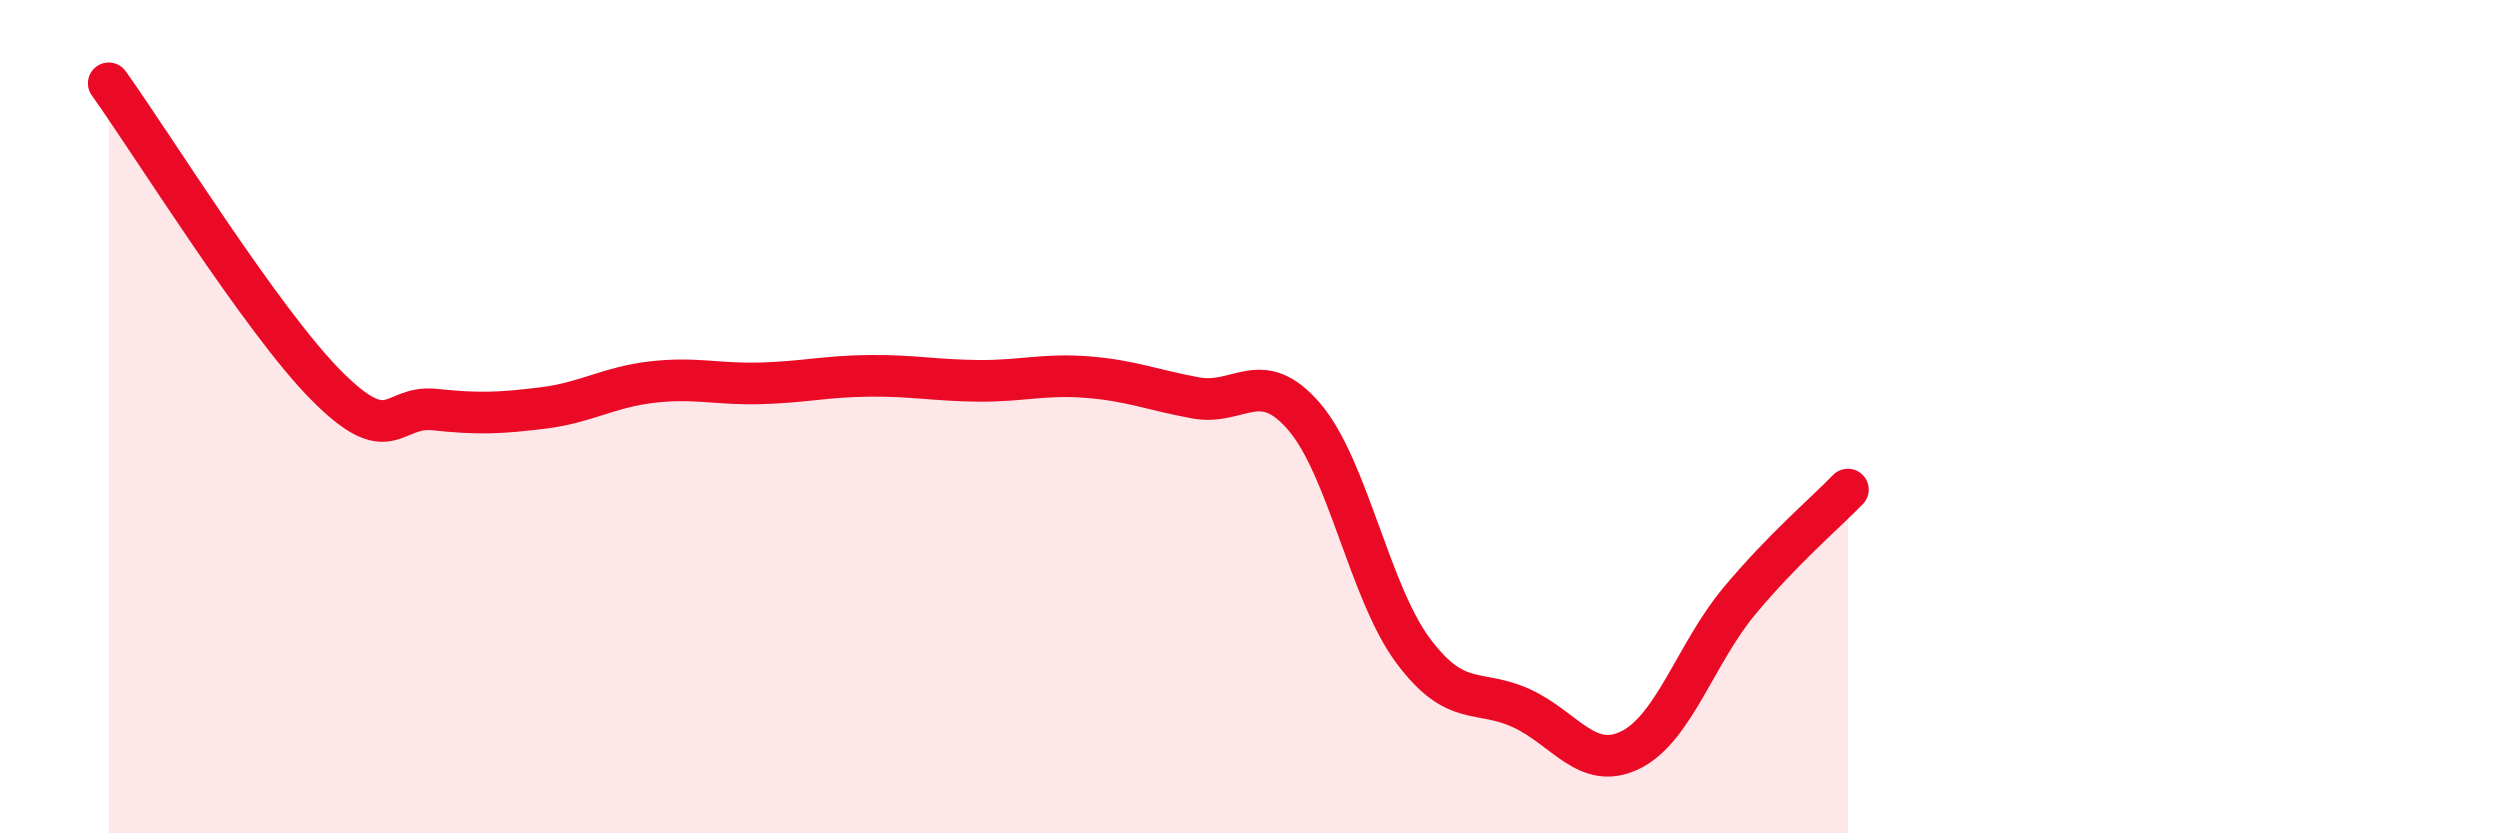
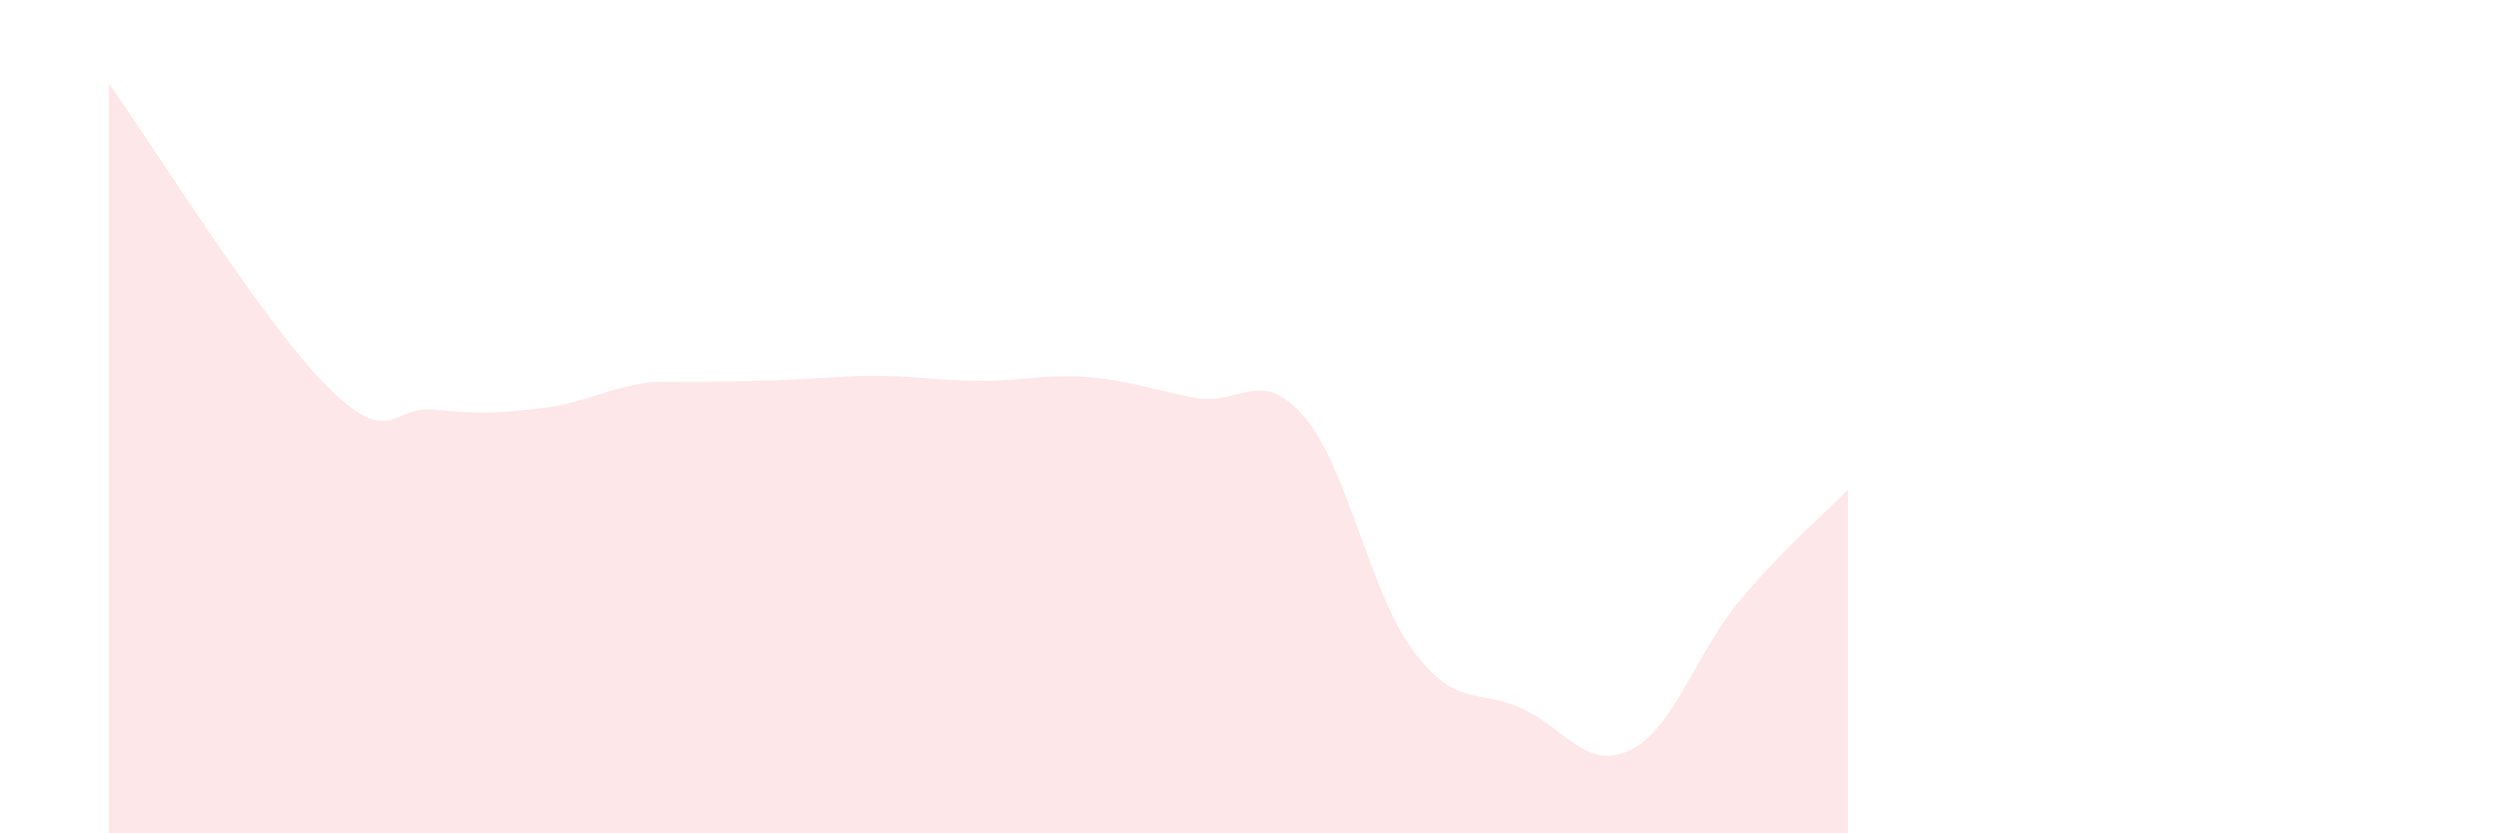
<svg xmlns="http://www.w3.org/2000/svg" width="60" height="20" viewBox="0 0 60 20">
-   <path d="M 2.61,2 C 3.65,3.45 6.27,7.68 7.83,9.25 C 9.39,10.82 9.39,9.72 10.43,9.83 C 11.47,9.94 12,9.92 13.04,9.79 C 14.08,9.66 14.61,9.29 15.65,9.17 C 16.69,9.05 17.22,9.23 18.26,9.2 C 19.3,9.17 19.83,9.03 20.87,9.02 C 21.91,9.01 22.44,9.13 23.48,9.14 C 24.52,9.15 25.05,8.97 26.09,9.05 C 27.13,9.13 27.66,9.36 28.7,9.55 C 29.74,9.74 30.26,8.79 31.3,10 C 32.34,11.21 32.87,14.21 33.91,15.61 C 34.95,17.01 35.48,16.52 36.52,17 C 37.56,17.48 38.09,18.51 39.13,18 C 40.17,17.49 40.7,15.68 41.74,14.43 C 42.78,13.18 43.83,12.29 44.35,11.75L44.35 20L2.61 20Z" fill="#EB0A25" opacity="0.1" stroke-linecap="round" stroke-linejoin="round" />
-   <path d="M 2.61,2 C 3.65,3.45 6.27,7.68 7.83,9.25 C 9.39,10.82 9.39,9.72 10.43,9.83 C 11.47,9.94 12,9.92 13.04,9.79 C 14.08,9.66 14.61,9.29 15.65,9.17 C 16.69,9.05 17.22,9.23 18.26,9.2 C 19.3,9.17 19.83,9.03 20.87,9.02 C 21.91,9.01 22.44,9.13 23.48,9.14 C 24.52,9.15 25.05,8.97 26.09,9.05 C 27.13,9.13 27.66,9.36 28.7,9.55 C 29.74,9.74 30.26,8.79 31.3,10 C 32.34,11.21 32.87,14.21 33.91,15.61 C 34.95,17.01 35.48,16.52 36.52,17 C 37.56,17.48 38.09,18.51 39.13,18 C 40.17,17.49 40.7,15.68 41.74,14.43 C 42.78,13.18 43.83,12.29 44.35,11.75" stroke="#EB0A25" stroke-width="1" fill="none" stroke-linecap="round" stroke-linejoin="round" />
+   <path d="M 2.61,2 C 3.65,3.45 6.27,7.68 7.83,9.25 C 9.39,10.82 9.39,9.72 10.43,9.83 C 11.47,9.94 12,9.92 13.04,9.79 C 14.08,9.66 14.61,9.29 15.65,9.17 C 19.3,9.17 19.83,9.03 20.87,9.02 C 21.91,9.01 22.44,9.13 23.48,9.14 C 24.52,9.15 25.05,8.97 26.09,9.05 C 27.13,9.13 27.66,9.36 28.7,9.55 C 29.74,9.74 30.26,8.79 31.3,10 C 32.34,11.21 32.87,14.21 33.91,15.61 C 34.95,17.01 35.48,16.52 36.52,17 C 37.56,17.48 38.09,18.51 39.13,18 C 40.17,17.49 40.7,15.68 41.74,14.43 C 42.78,13.18 43.83,12.29 44.35,11.75L44.35 20L2.61 20Z" fill="#EB0A25" opacity="0.1" stroke-linecap="round" stroke-linejoin="round" />
</svg>